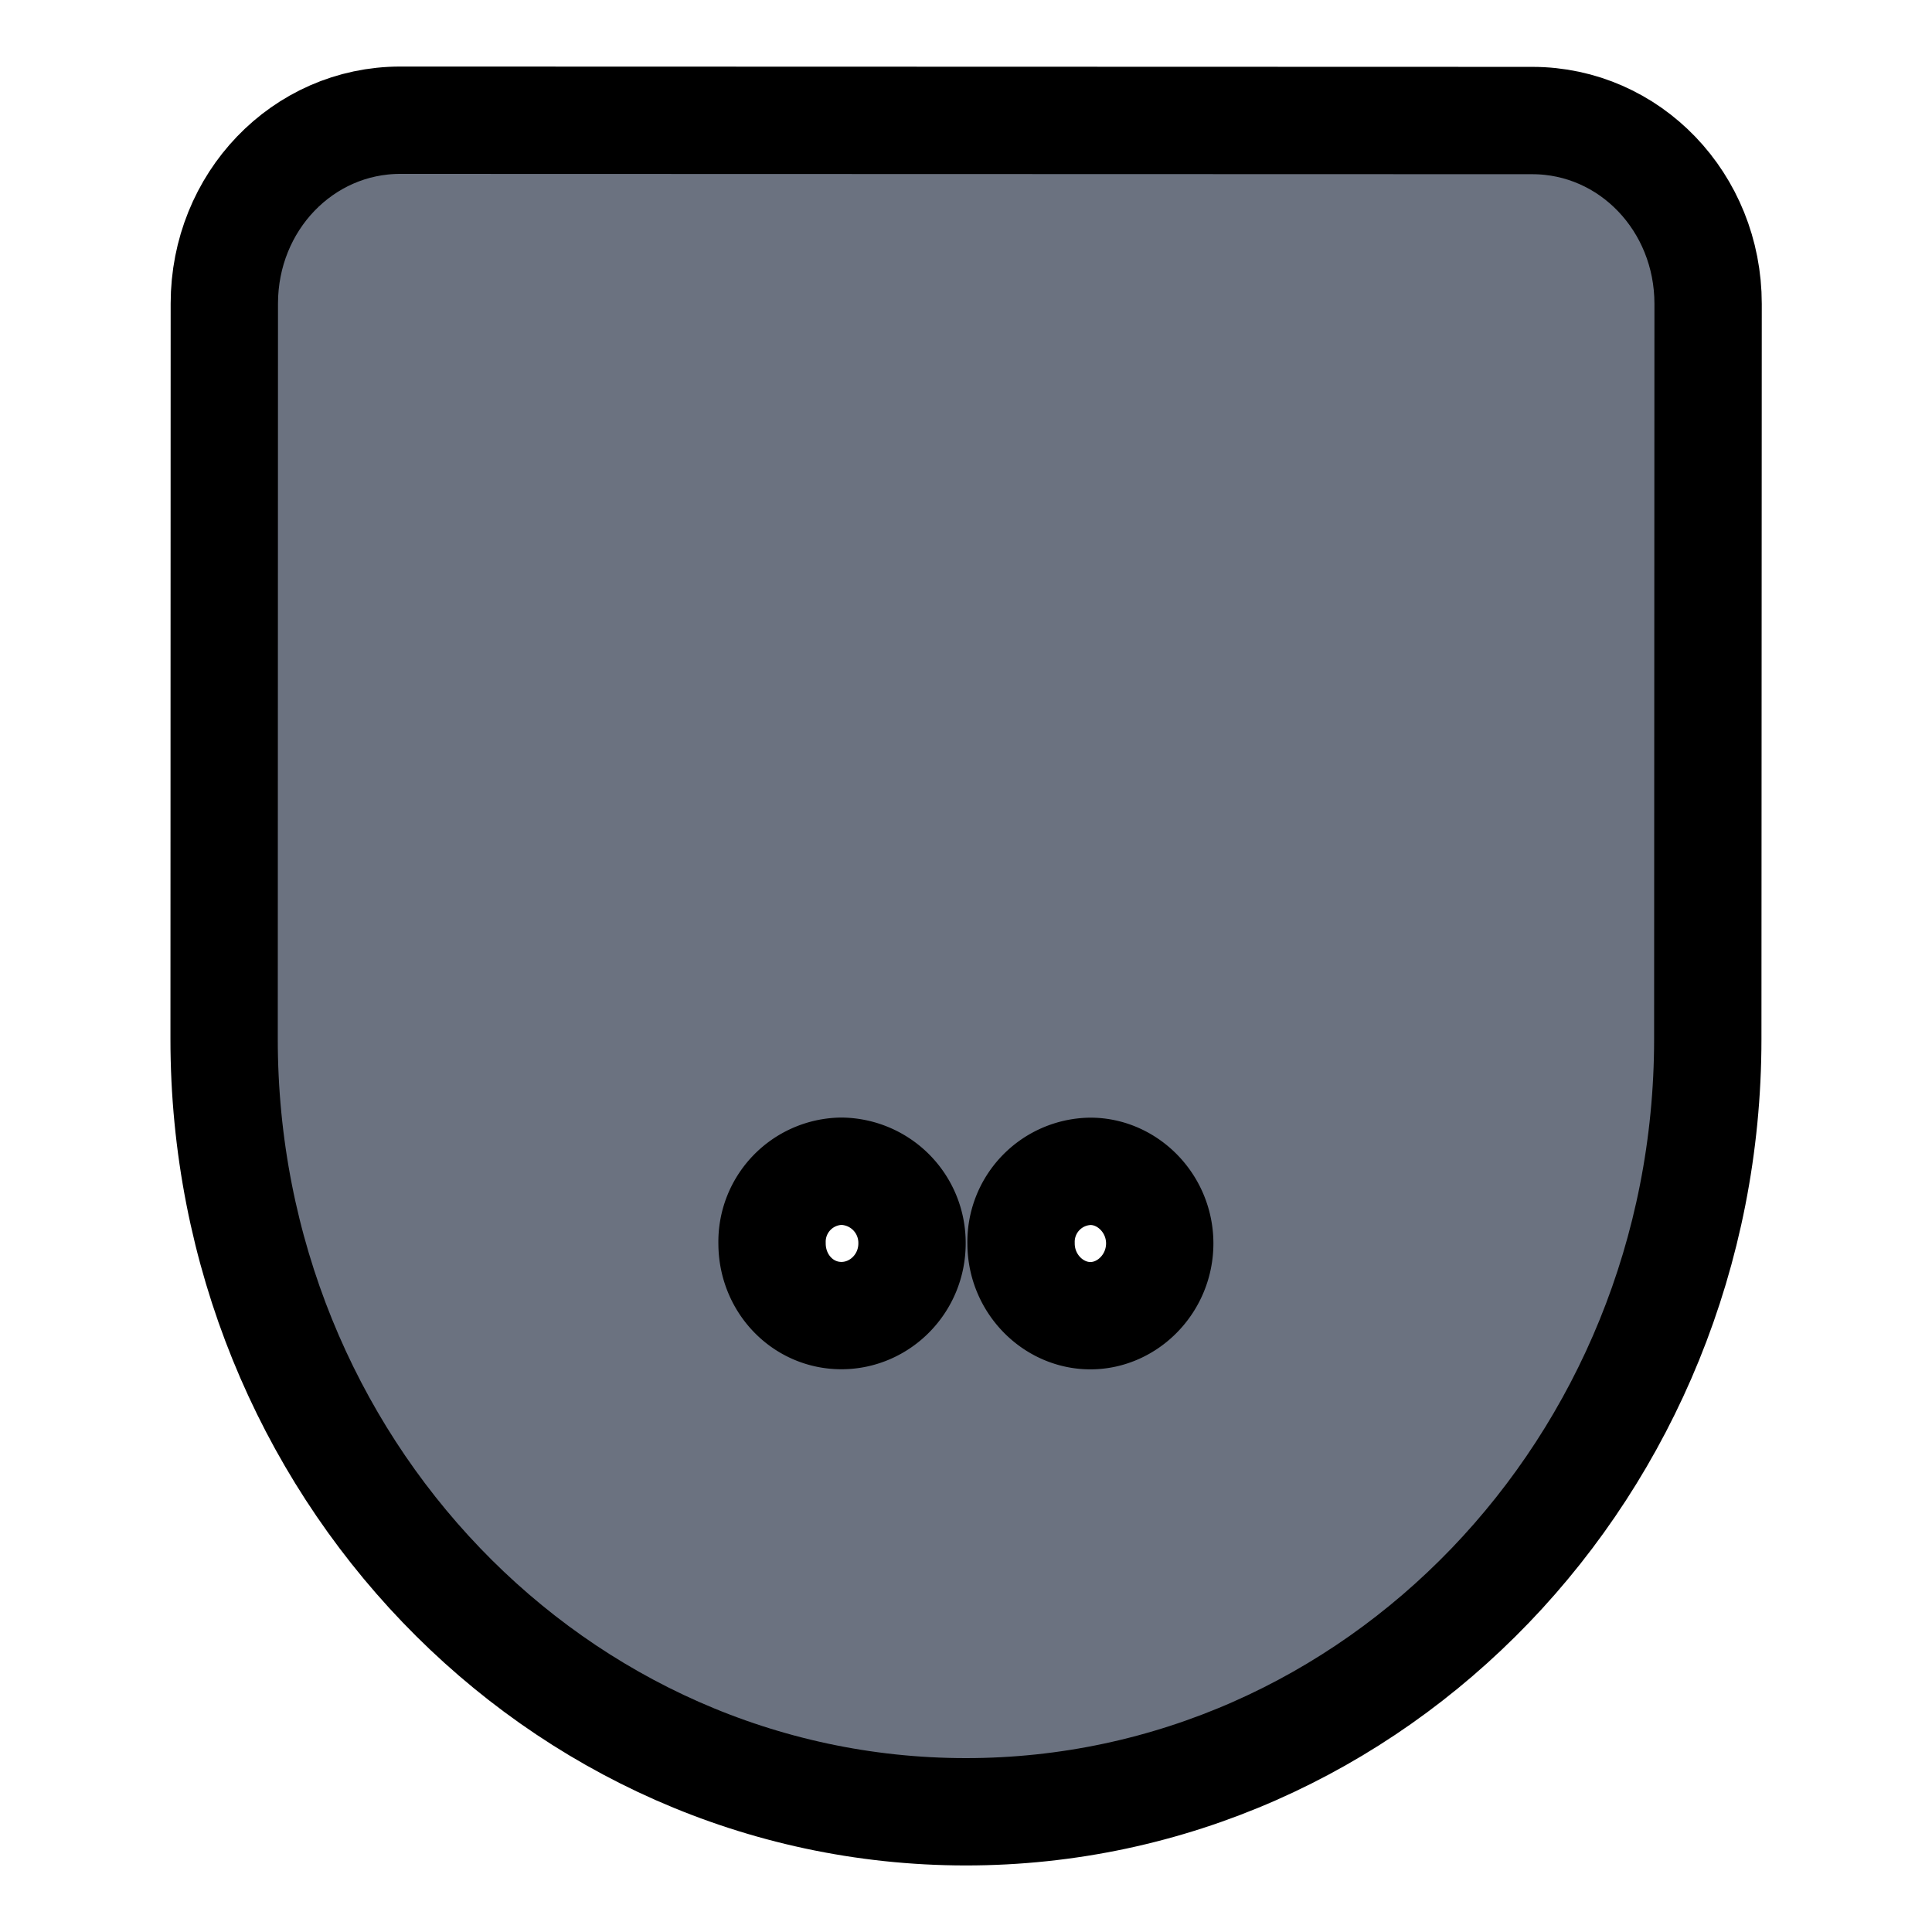
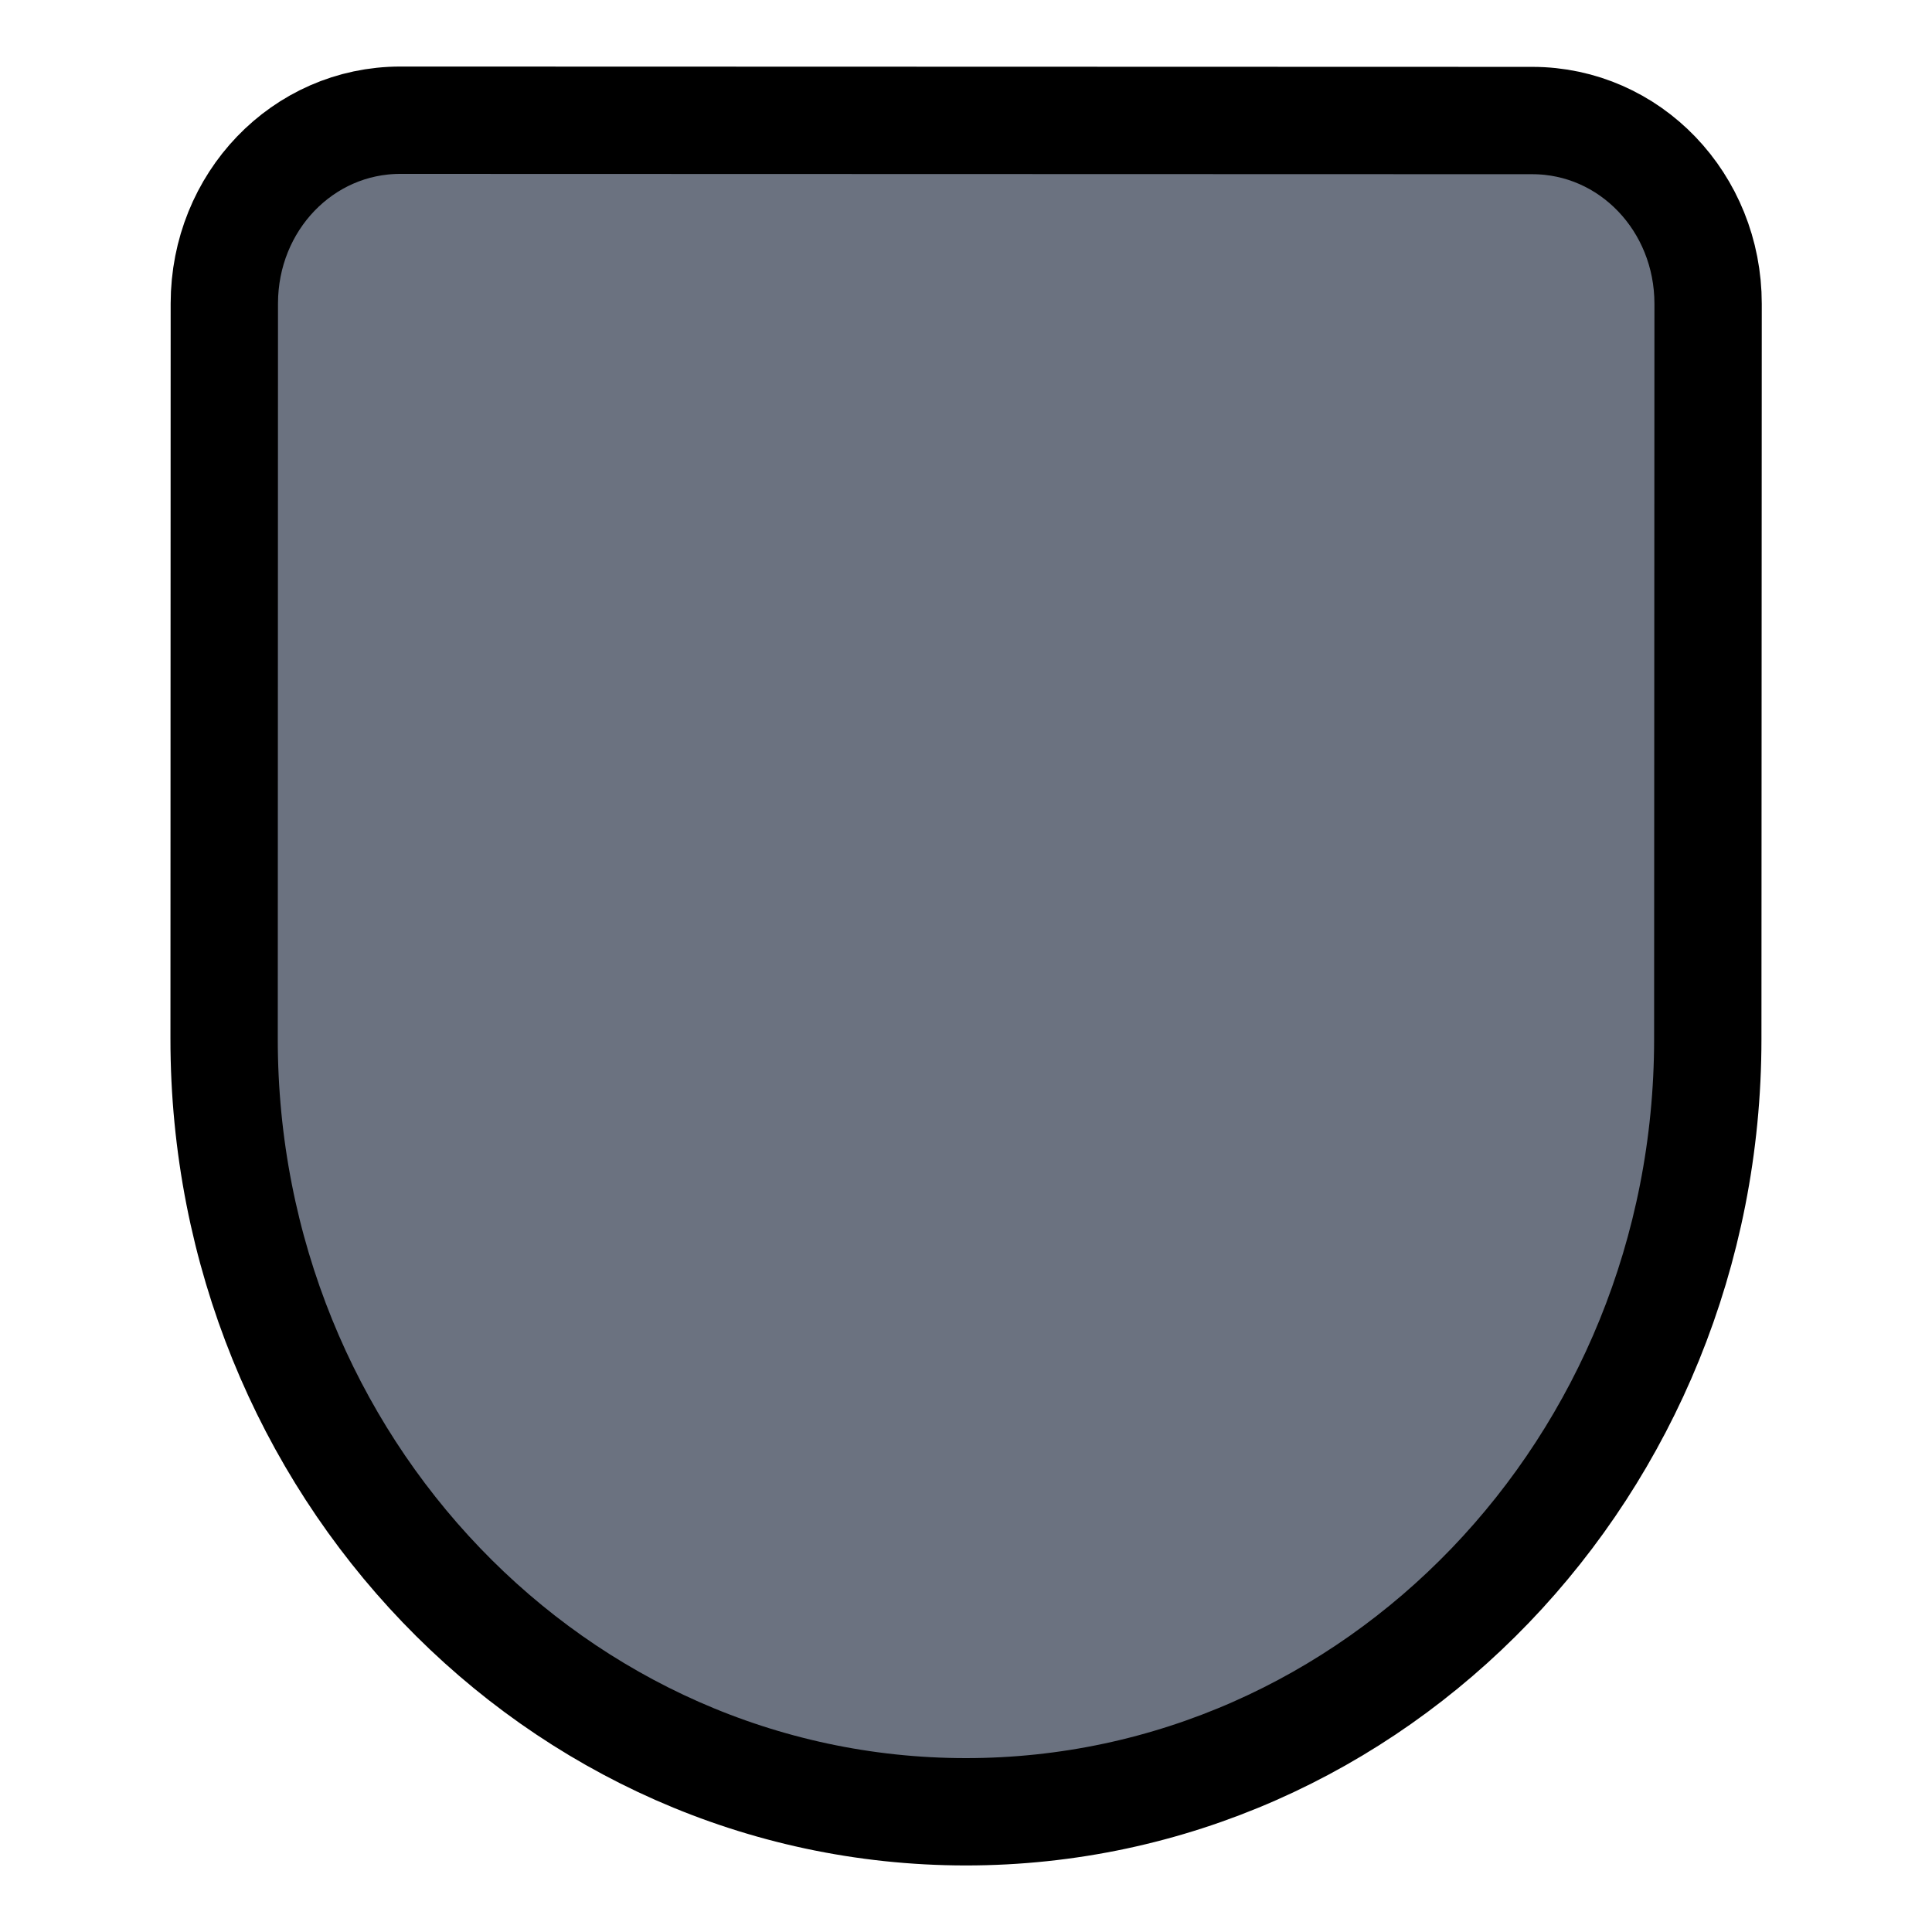
<svg xmlns="http://www.w3.org/2000/svg" width="18" height="18">
  <defs>
    <clipPath id="a">
      <path fill="#ffffff" d="M0 0h159v18H0z" />
    </clipPath>
  </defs>
  <path fill="#ffffff" d="M-1-1h20v20H-1z" />
  <g>
    <g clip-path="url(#a)">
      <path d="M23.201.29z" />
      <g stroke="null" clip-rule="evenodd" fill-rule="evenodd">
        <path fill="#6b7280" d="M15.914 2.831c0-.947-.729-1.707-1.637-1.708L3.73 1.12c-.91 0-1.639.76-1.64 1.707l-.002 6.85c-.002 3.974 3.094 7.201 6.909 7.203 3.815.001 6.913-3.223 6.914-7.197l.003-6.85z" />
-         <path fill="#ffffff" d="M8.497 11.585a.667.667 0 0 0-.658-.673.657.657 0 0 0-.646.672c0 .374.287.673.646.673.359 0 .658-.299.658-.672zm2.308 0c0-.373-.3-.672-.646-.672a.657.657 0 0 0-.646.672c0 .374.299.673.646.673.346 0 .645-.299.646-.672z" />
      </g>
    </g>
  </g>
</svg>